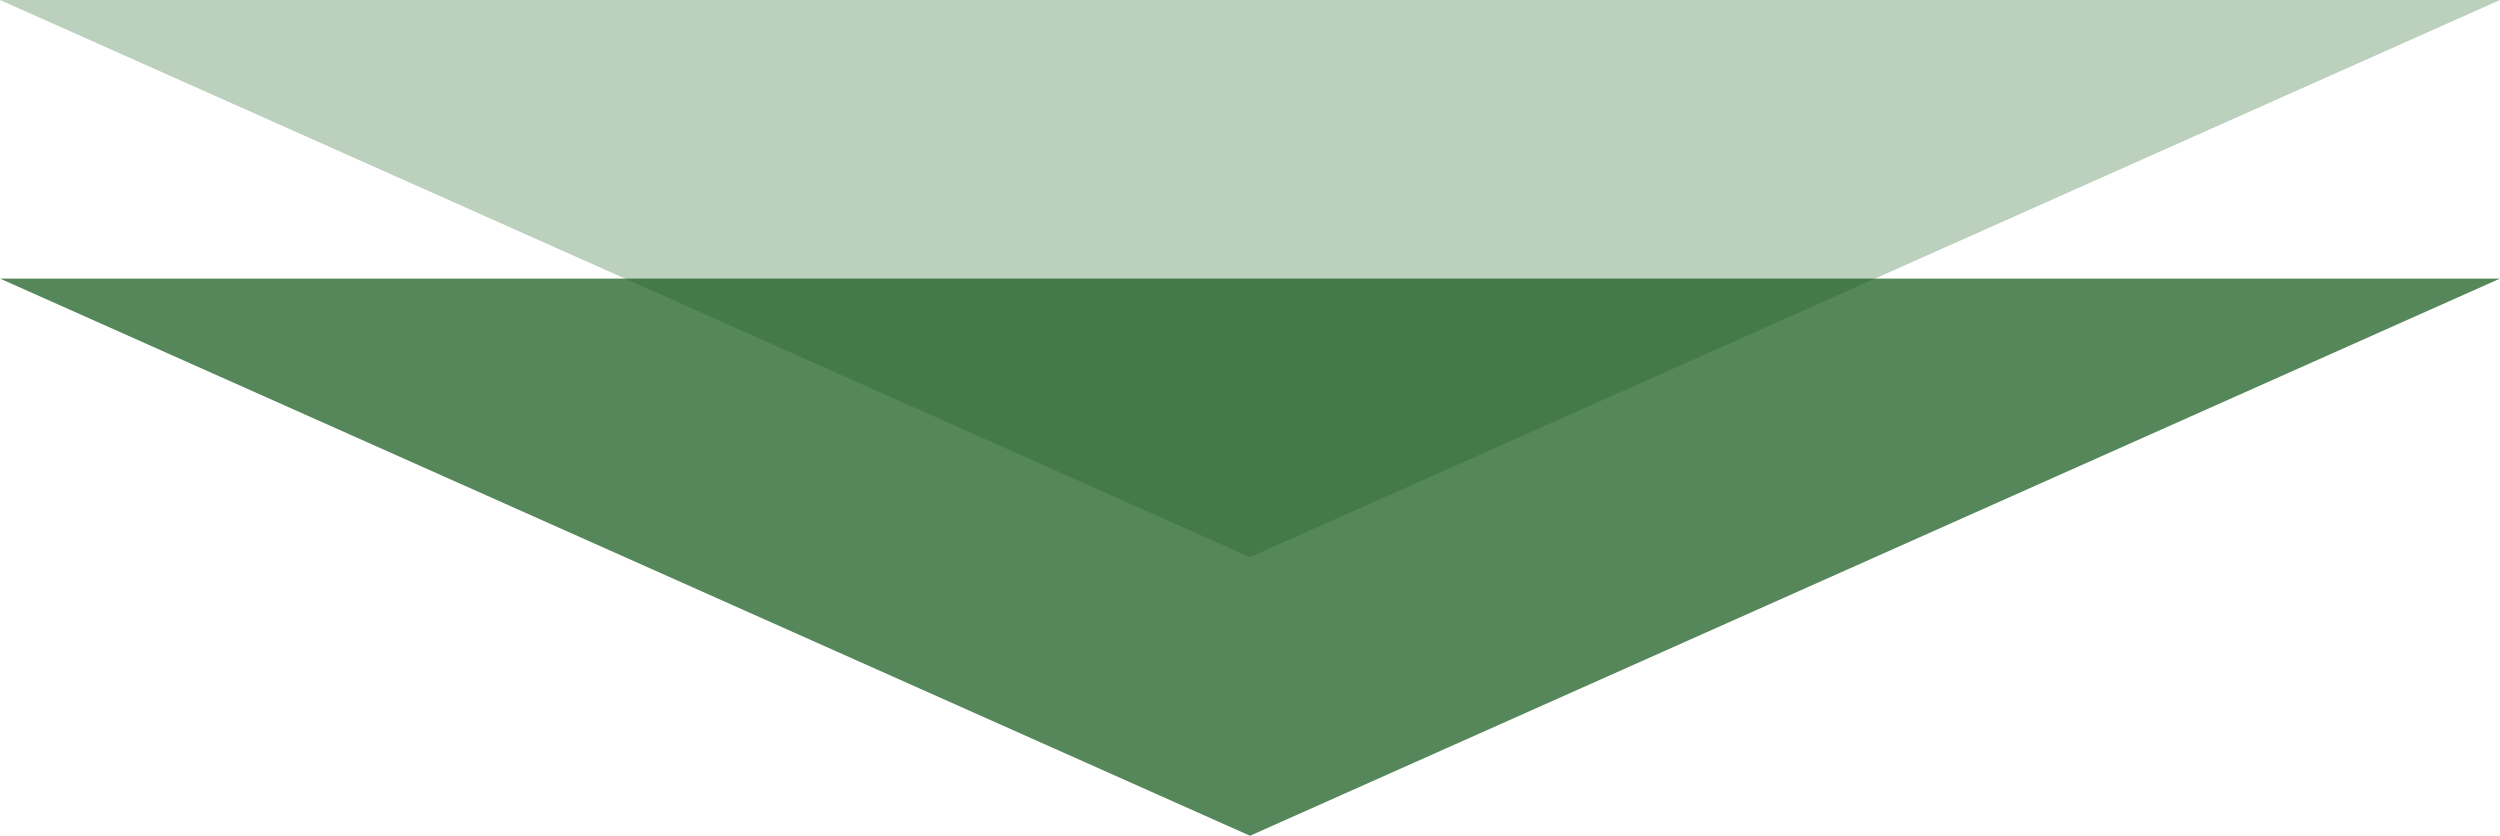
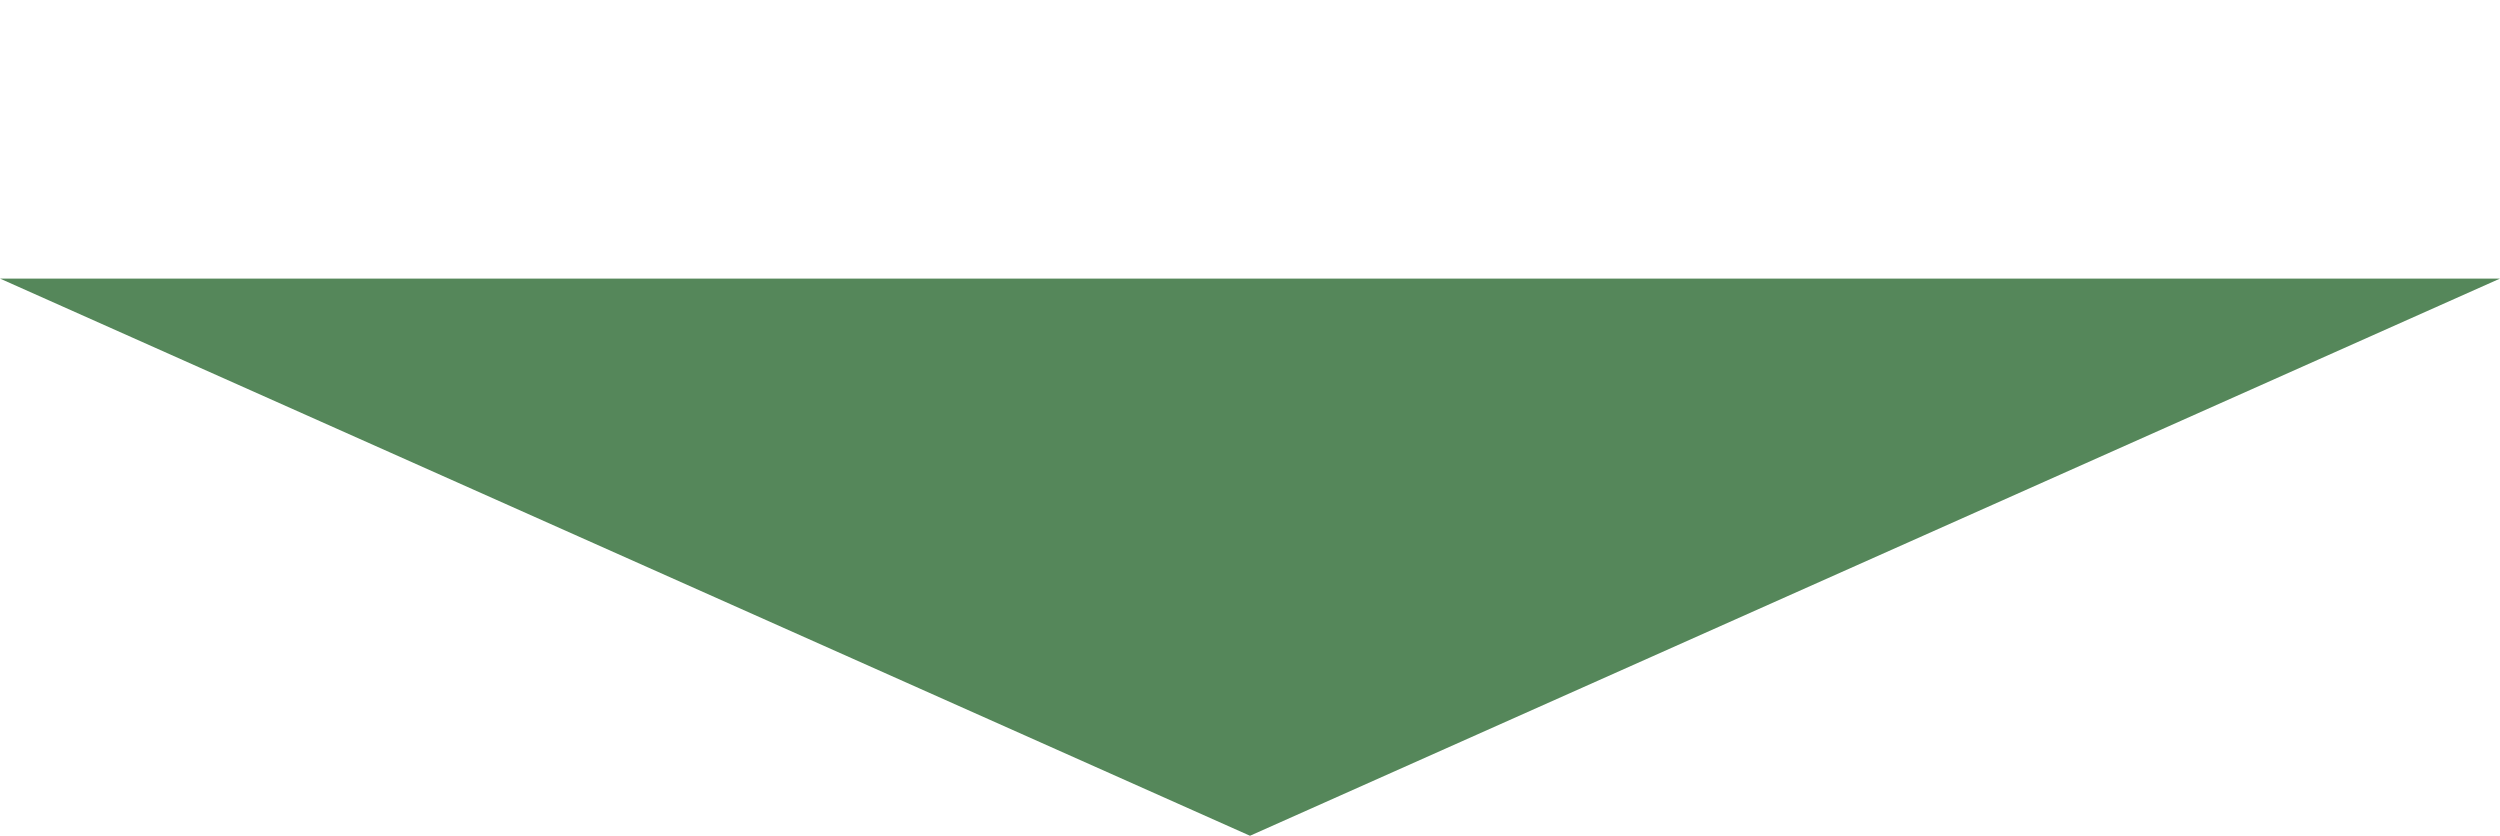
<svg xmlns="http://www.w3.org/2000/svg" width="226" height="75.553" viewBox="0 0 226 75.553">
  <g id="グループ_62513" data-name="グループ 62513" transform="translate(-570 -1393.782)">
-     <path id="多角形_50" data-name="多角形 50" d="M113,0,226,50.369H0Z" transform="translate(796 1444.151) rotate(180)" fill="#165a1c" opacity="0.289" />
    <path id="多角形_51" data-name="多角形 51" d="M113,0,226,50.369H0Z" transform="translate(796 1469.335) rotate(180)" fill="#165a1c" opacity="0.724" />
  </g>
</svg>